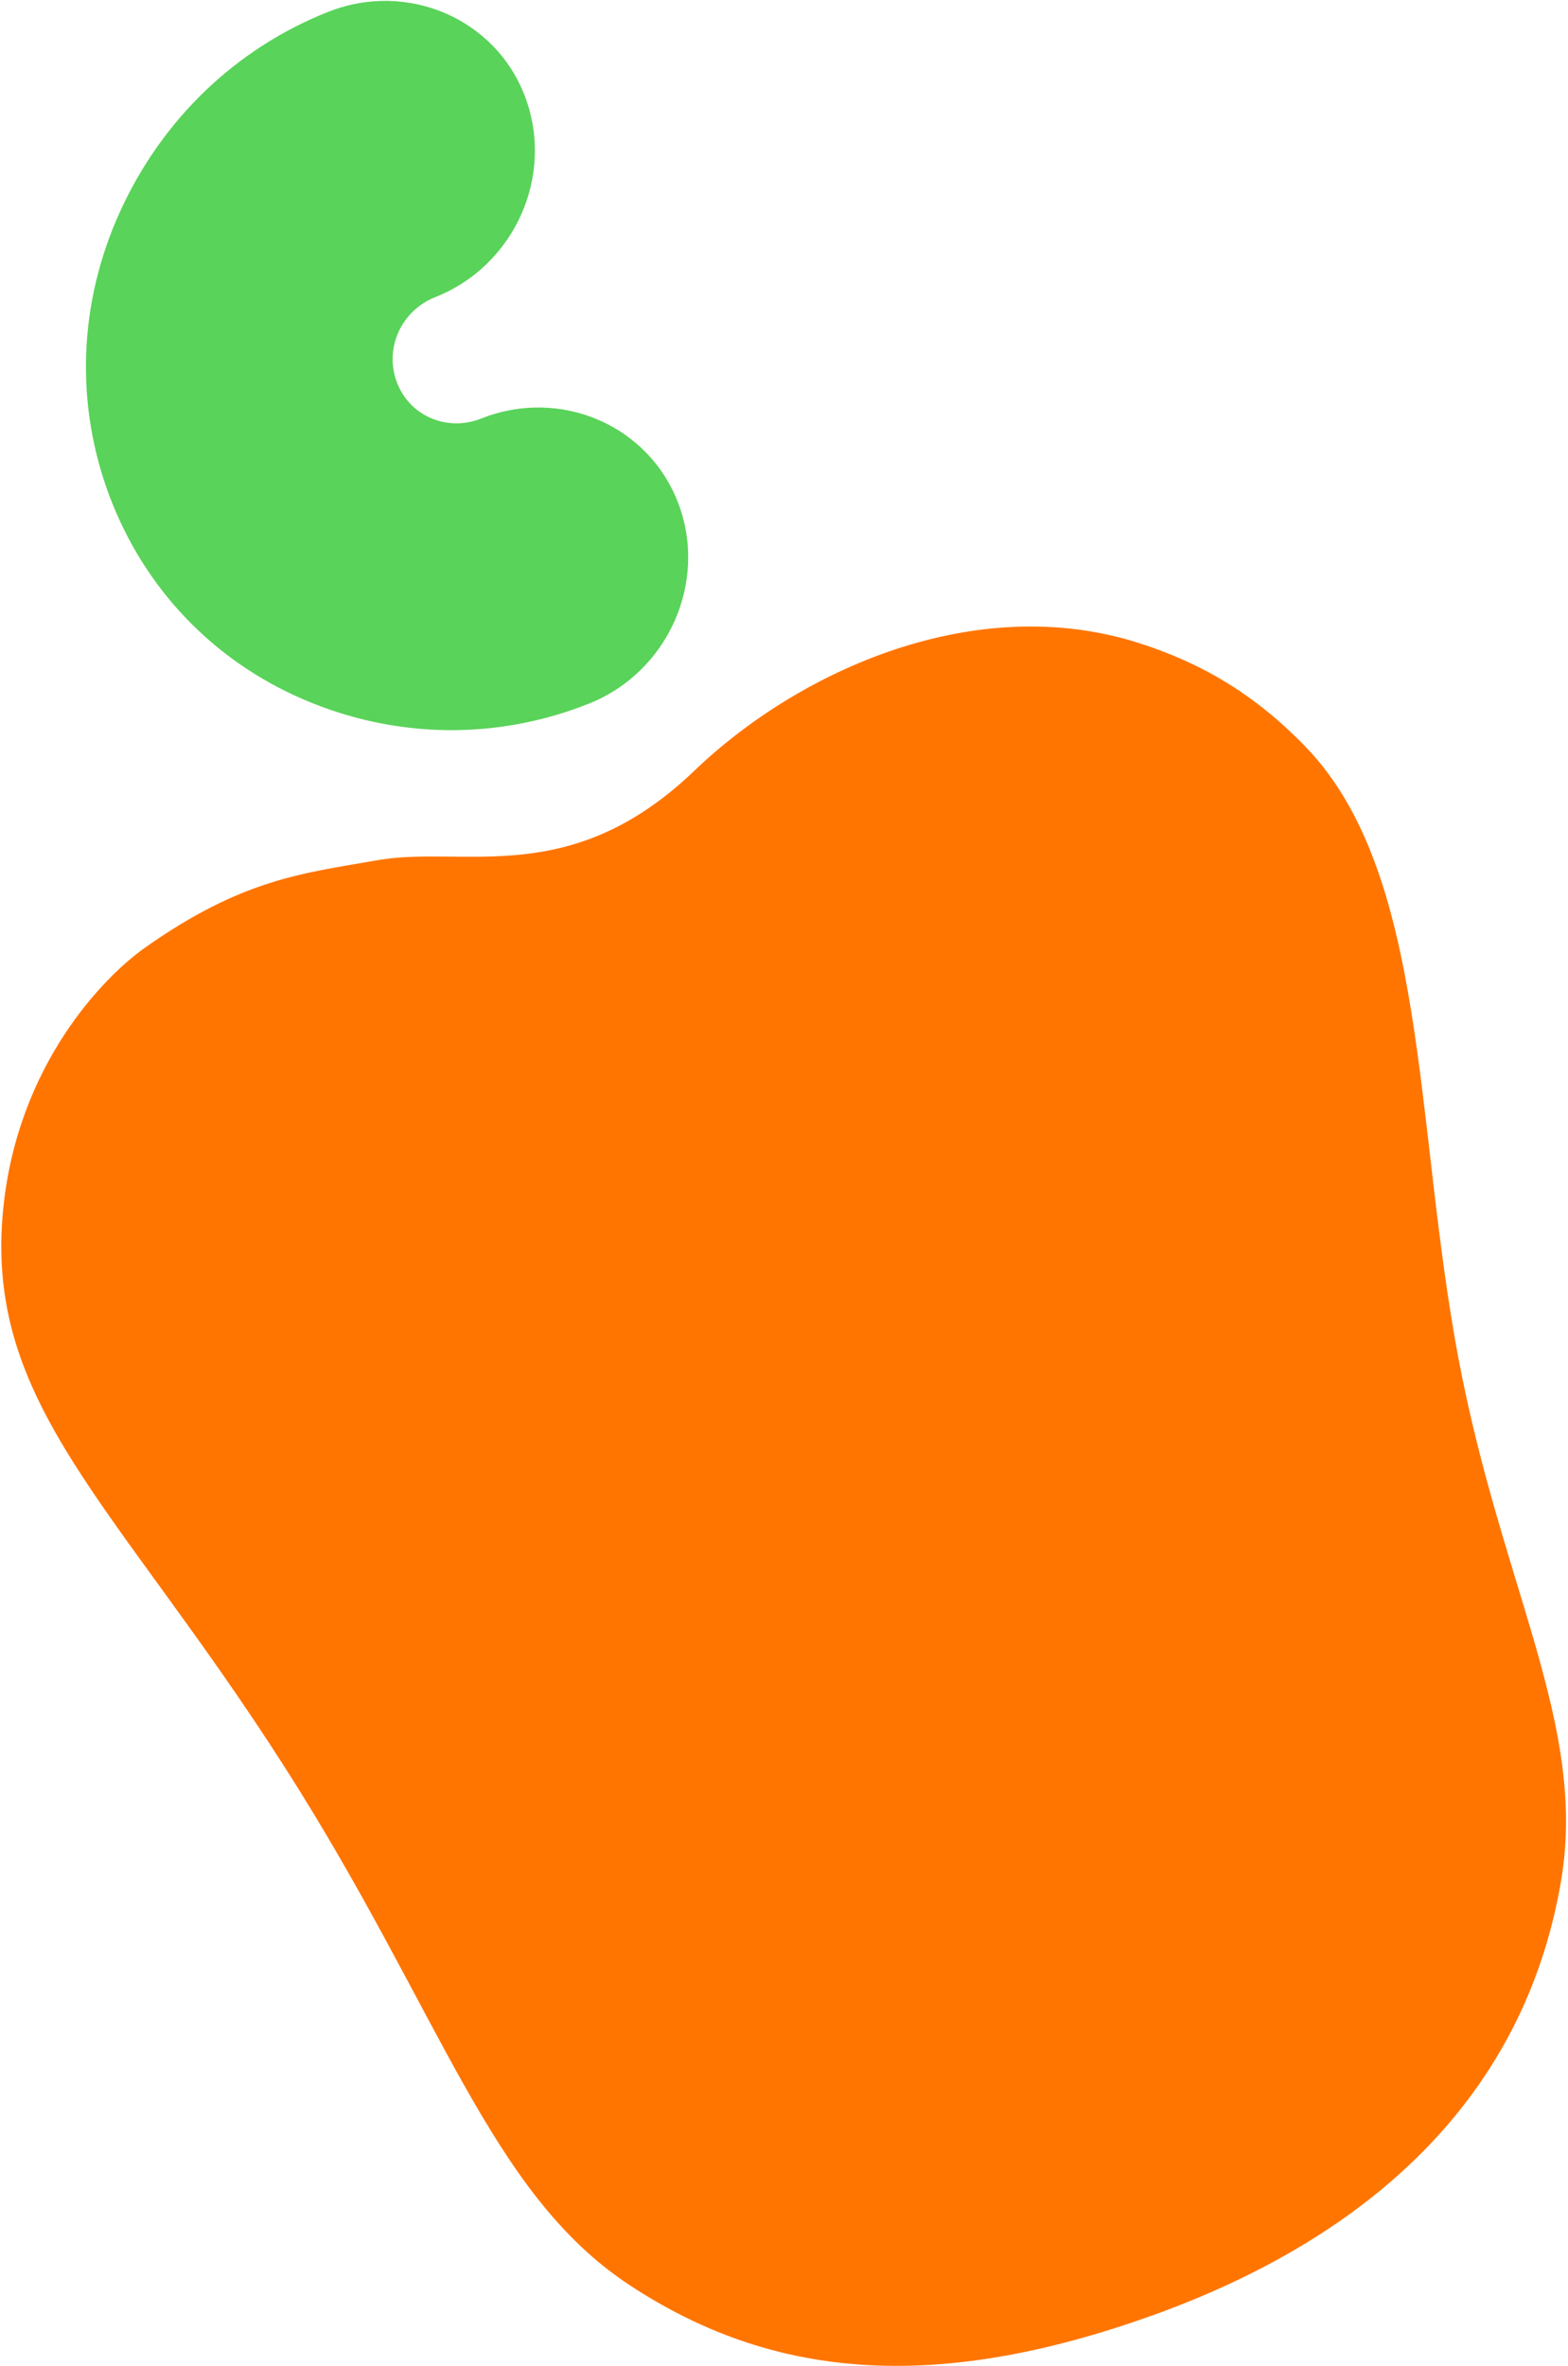
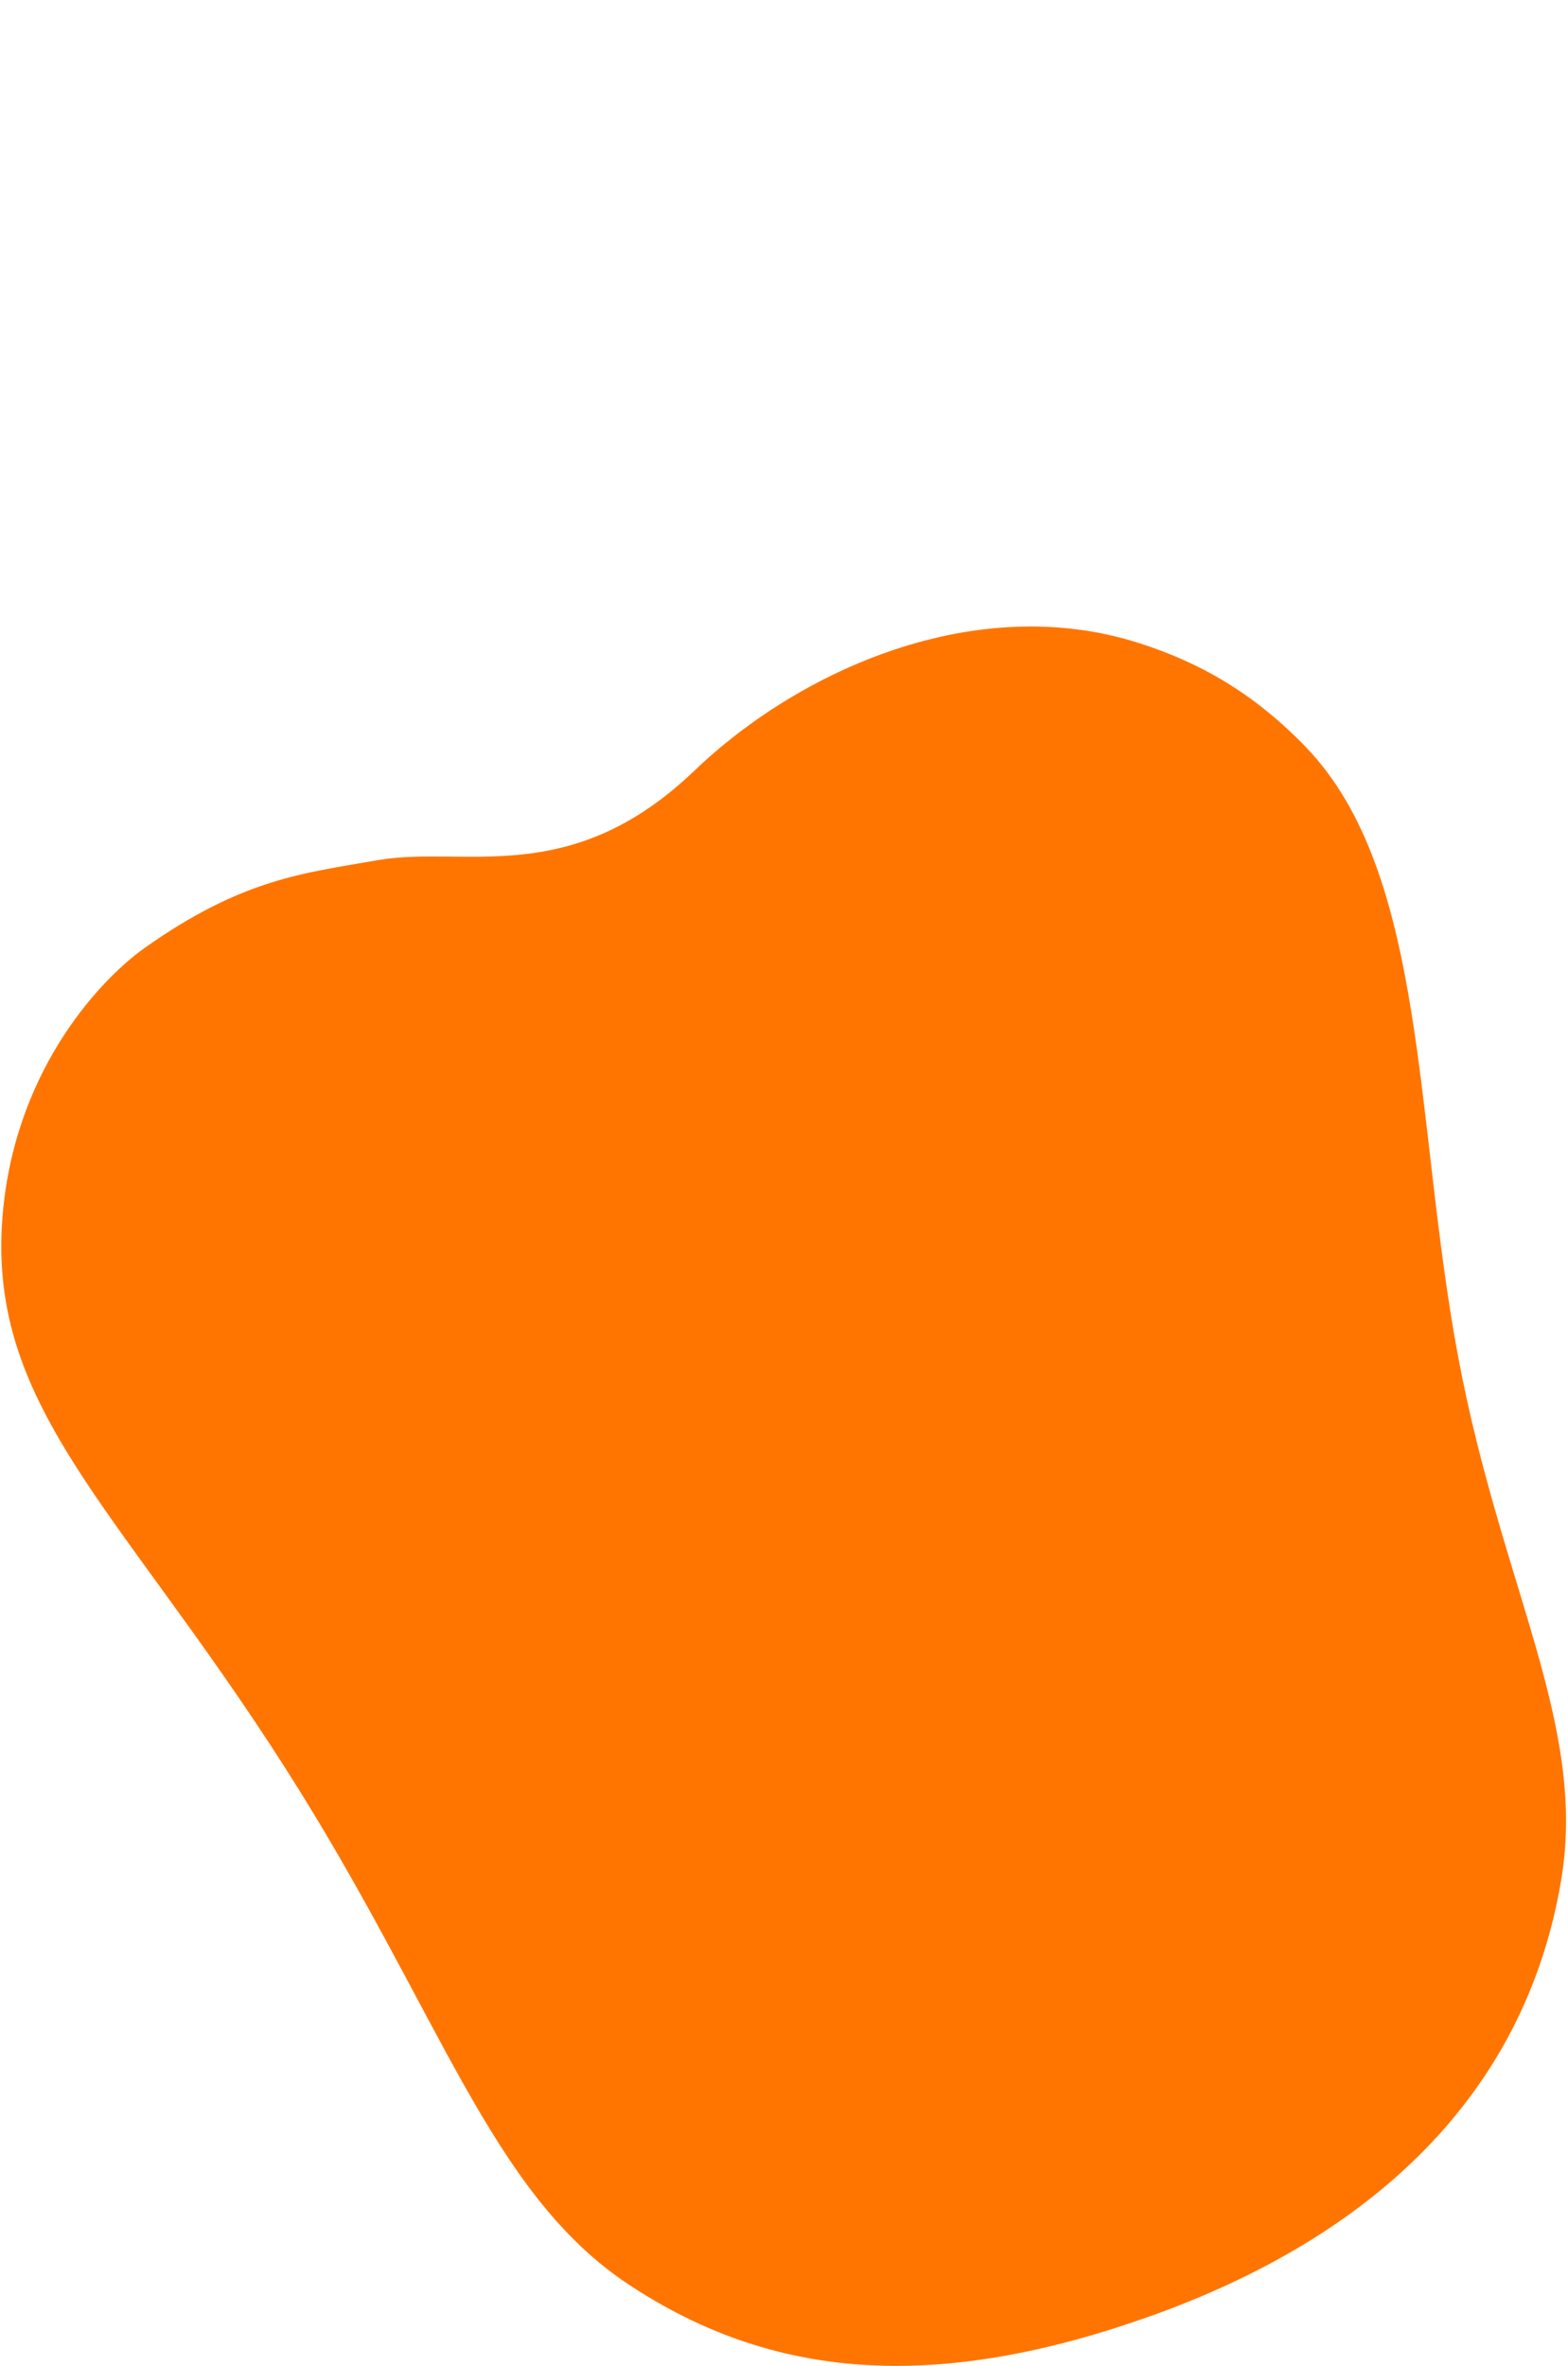
<svg xmlns="http://www.w3.org/2000/svg" width="600" height="905" viewBox="0 0 600 905" fill="none">
  <path d="M440.559 885.842C524.483 855.821 583.394 801.891 597.345 719.452C607.459 659.899 574.653 607.469 558.061 519.504C541.083 429.473 546.459 334.146 499.573 285.646C479.292 264.696 458.718 253.343 436.034 246.051C373.588 226.005 306.163 256.053 265.713 294.807C218.113 340.44 177.584 323.238 144.553 329.032C116.273 334.013 92.882 336.031 55.304 362.635C39.535 373.819 6.903 407.285 1.28 461.928C-6.491 537.167 44.604 575.298 108.98 676.014C168.676 769.428 187.06 838.7 240.976 874.146C294.851 909.593 356.641 915.846 440.566 885.825L440.559 885.842Z" fill="#FF7500" />
-   <path d="M259.57 192.576C248.286 162.656 214.447 148.065 184.138 160.099C177.838 162.607 170.988 162.538 164.914 159.939C158.828 157.344 154.219 152.454 151.848 146.182C149.496 139.96 149.732 133.137 152.485 127.01C155.263 120.874 160.279 116.137 166.621 113.629C196.93 101.594 212.308 67.244 200.936 37.015C189.688 7.081 155.827 -7.459 125.513 4.563C90.166 18.573 61.887 45.797 45.858 81.119C30.023 115.997 28.646 154.623 41.939 189.852C55.235 225.124 81.572 252.703 116.15 267.558C151.18 282.615 189.922 283.238 225.292 269.176C255.577 257.151 270.979 222.791 259.578 192.559L259.57 192.576Z" fill="#59D359" />
</svg>